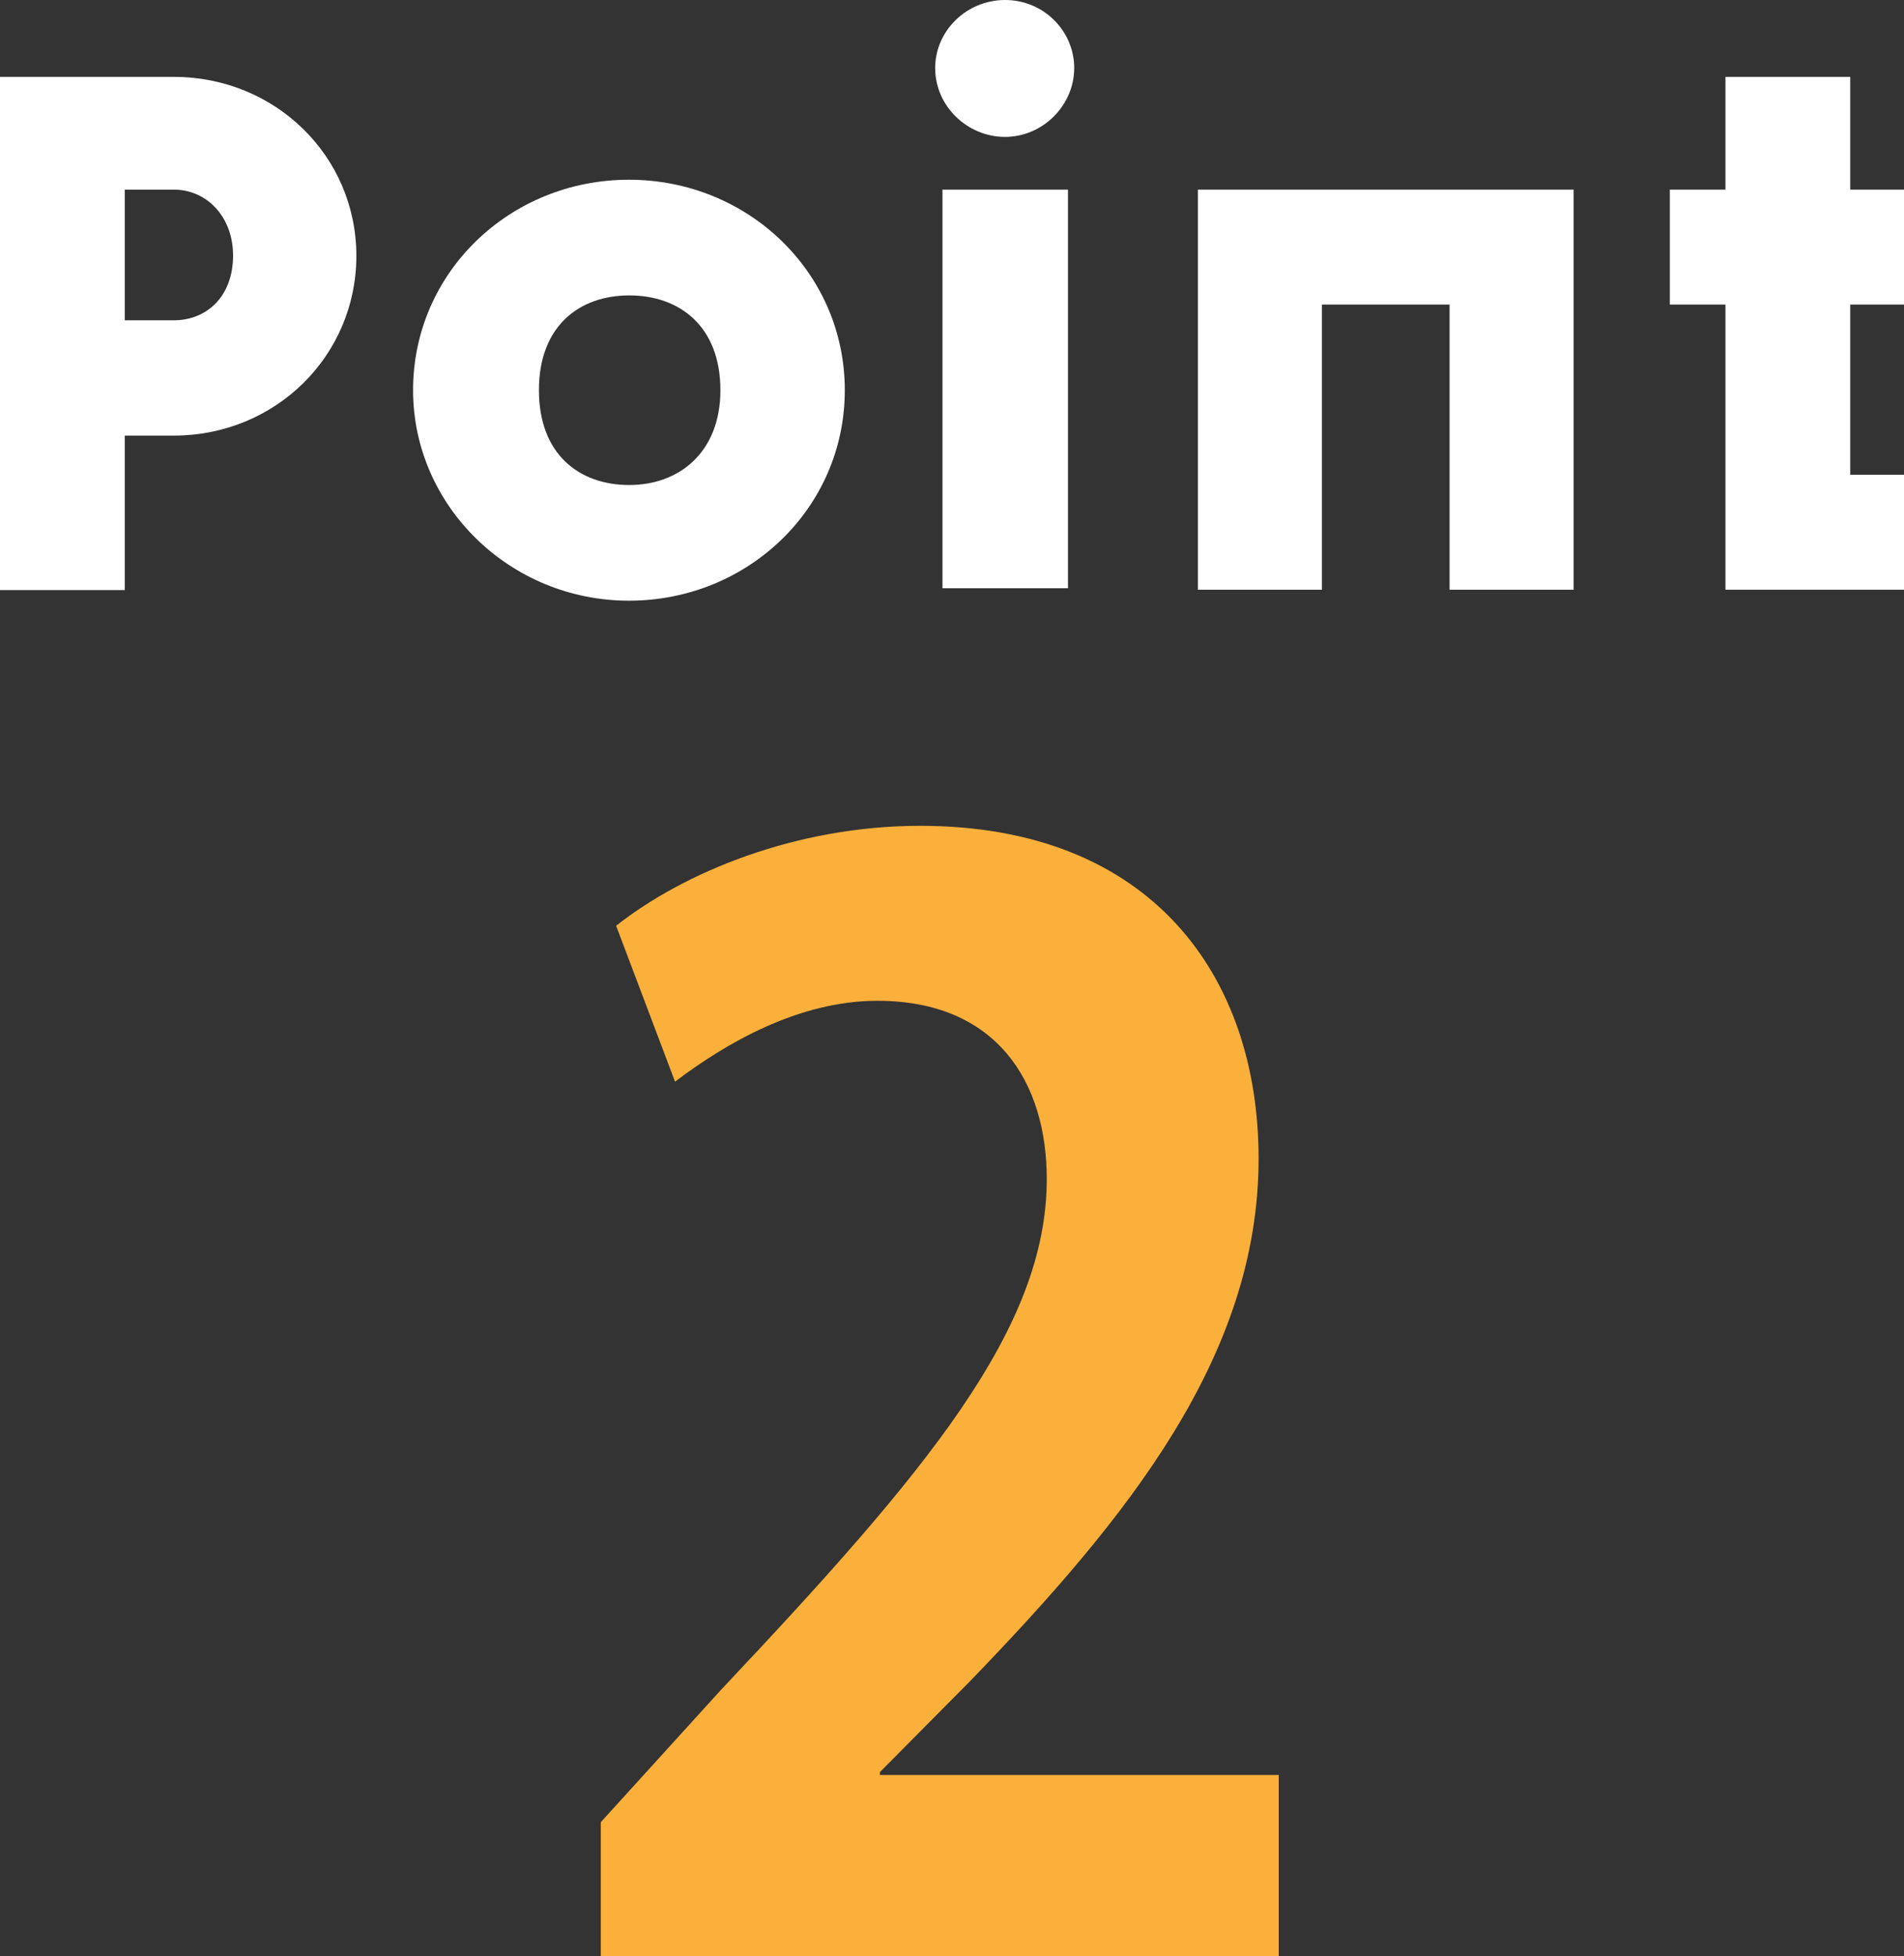
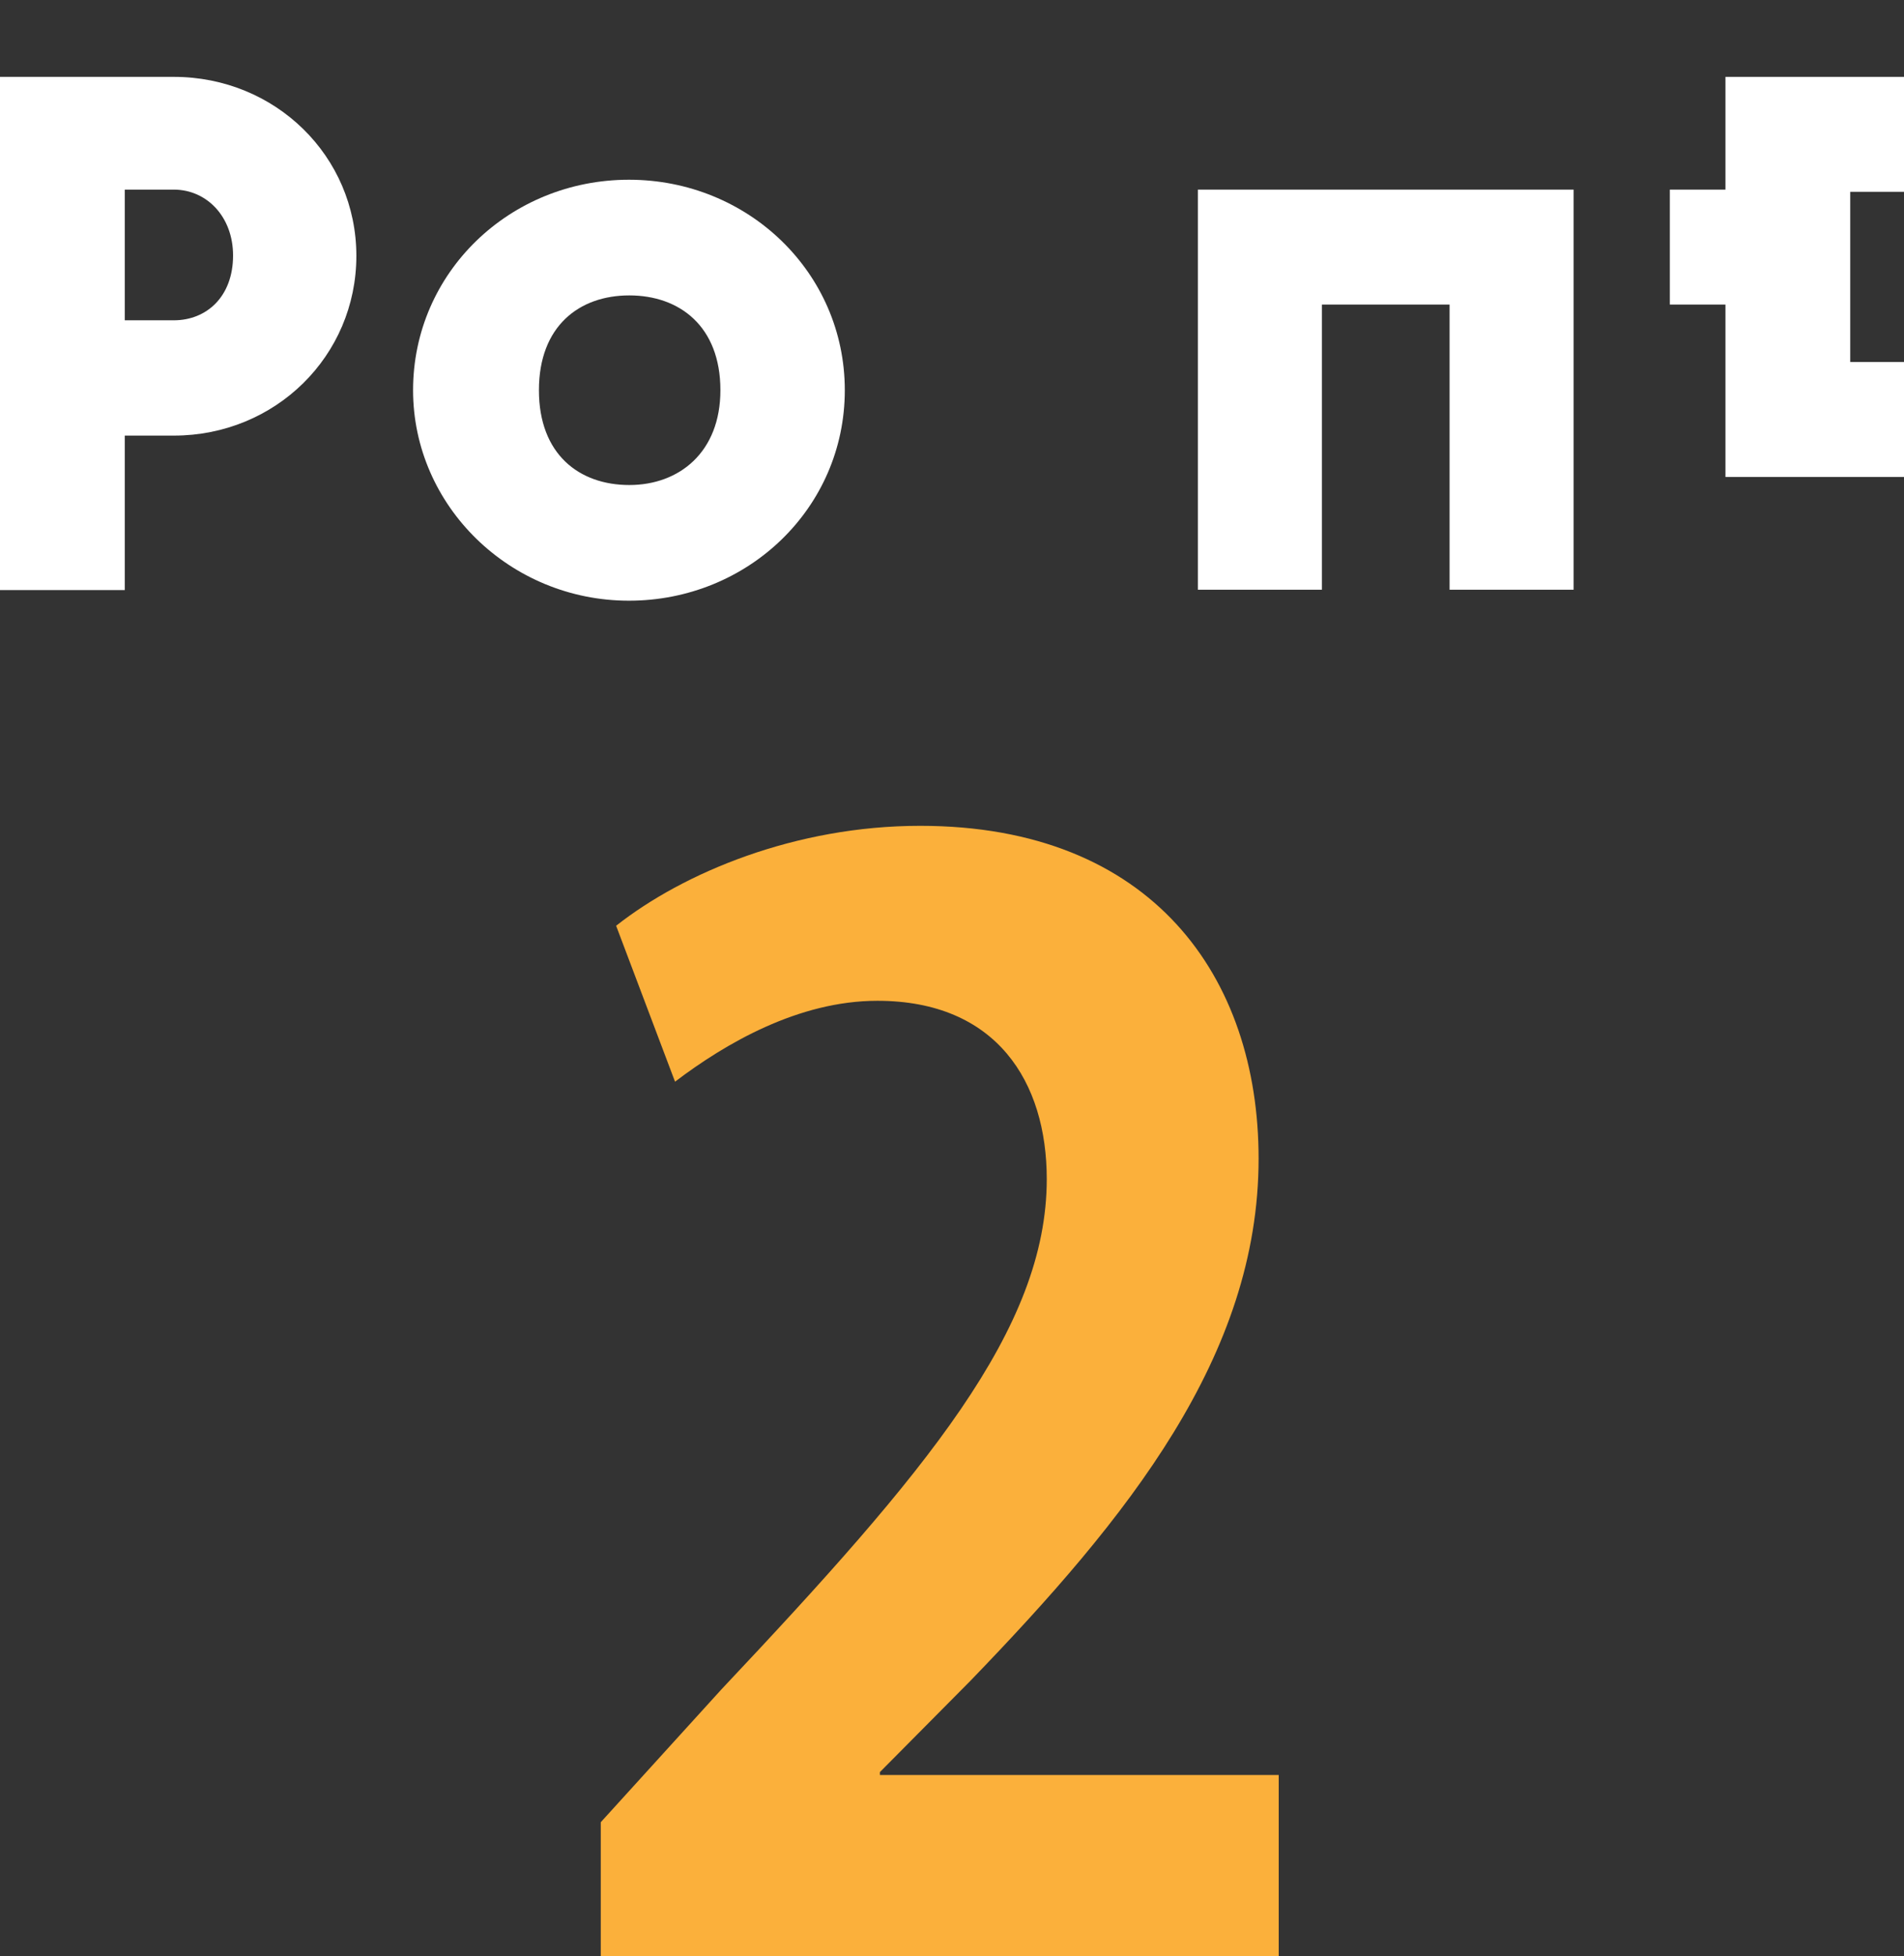
<svg xmlns="http://www.w3.org/2000/svg" id="Layer_2" viewBox="0 0 52.04 53.44">
  <rect x="0" y="0" width="52.04" height="53.44" fill="#333333" stroke="none" />
  <defs>
    <style>.cls-1{fill:#fff;}.cls-2{fill:#fbb03b;}</style>
  </defs>
  <g id="PC">
    <g>
      <path class="cls-2" d="m34.97,53.44h-18.55v-3.66l3.29-3.62c5.61-5.95,8.9-9.85,8.9-13.95,0-2.65-1.37-4.87-4.63-4.87-2.16,0-4.16,1.17-5.53,2.21l-1.61-4.26c1.84-1.45,4.9-2.73,8.31-2.73,6.35,0,9.25,4.14,9.25,9.09,0,5.39-3.57,9.81-7.88,14.27l-2.47,2.49v.08h10.9v4.95Z" />
      <g>
        <path class="cls-1" d="m0,2.1h4.75c2.77,0,4.99,2.16,4.99,4.89s-2.21,4.91-4.99,4.91h-1.34v4.22H0V2.1Zm4.75,6.65c.9,0,1.62-.65,1.62-1.77,0-1.06-.72-1.8-1.62-1.8h-1.34v3.57h1.34Z" />
        <path class="cls-1" d="m11.29,10.66c0-3.22,2.65-5.75,5.9-5.75s5.9,2.53,5.9,5.75-2.65,5.75-5.9,5.75-5.9-2.59-5.9-5.75Zm8.4,0c0-1.75-1.12-2.59-2.49-2.59s-2.47.84-2.47,2.59,1.1,2.59,2.47,2.59,2.49-.9,2.49-2.59Z" />
-         <path class="cls-1" d="m25.56,1.86c0-1.02.86-1.86,1.91-1.86s1.89.84,1.89,1.86-.86,1.88-1.89,1.88-1.91-.84-1.91-1.88Zm.2,3.32h3.43v10.89h-3.43V5.18Z" />
        <path class="cls-1" d="m32.74,5.18h10.27v10.93h-3.39v-7.79h-3.49v7.79h-3.39V5.18Z" />
-         <path class="cls-1" d="m47.16,8.32h-1.52v-3.14h1.52v-3.08h3.41v3.08h1.48v3.14h-1.48v4.65h1.48v3.14h-4.89v-7.79Z" />
+         <path class="cls-1" d="m47.16,8.32h-1.52v-3.14h1.52v-3.08h3.41h1.48v3.14h-1.48v4.65h1.48v3.14h-4.89v-7.79Z" />
      </g>
    </g>
  </g>
</svg>